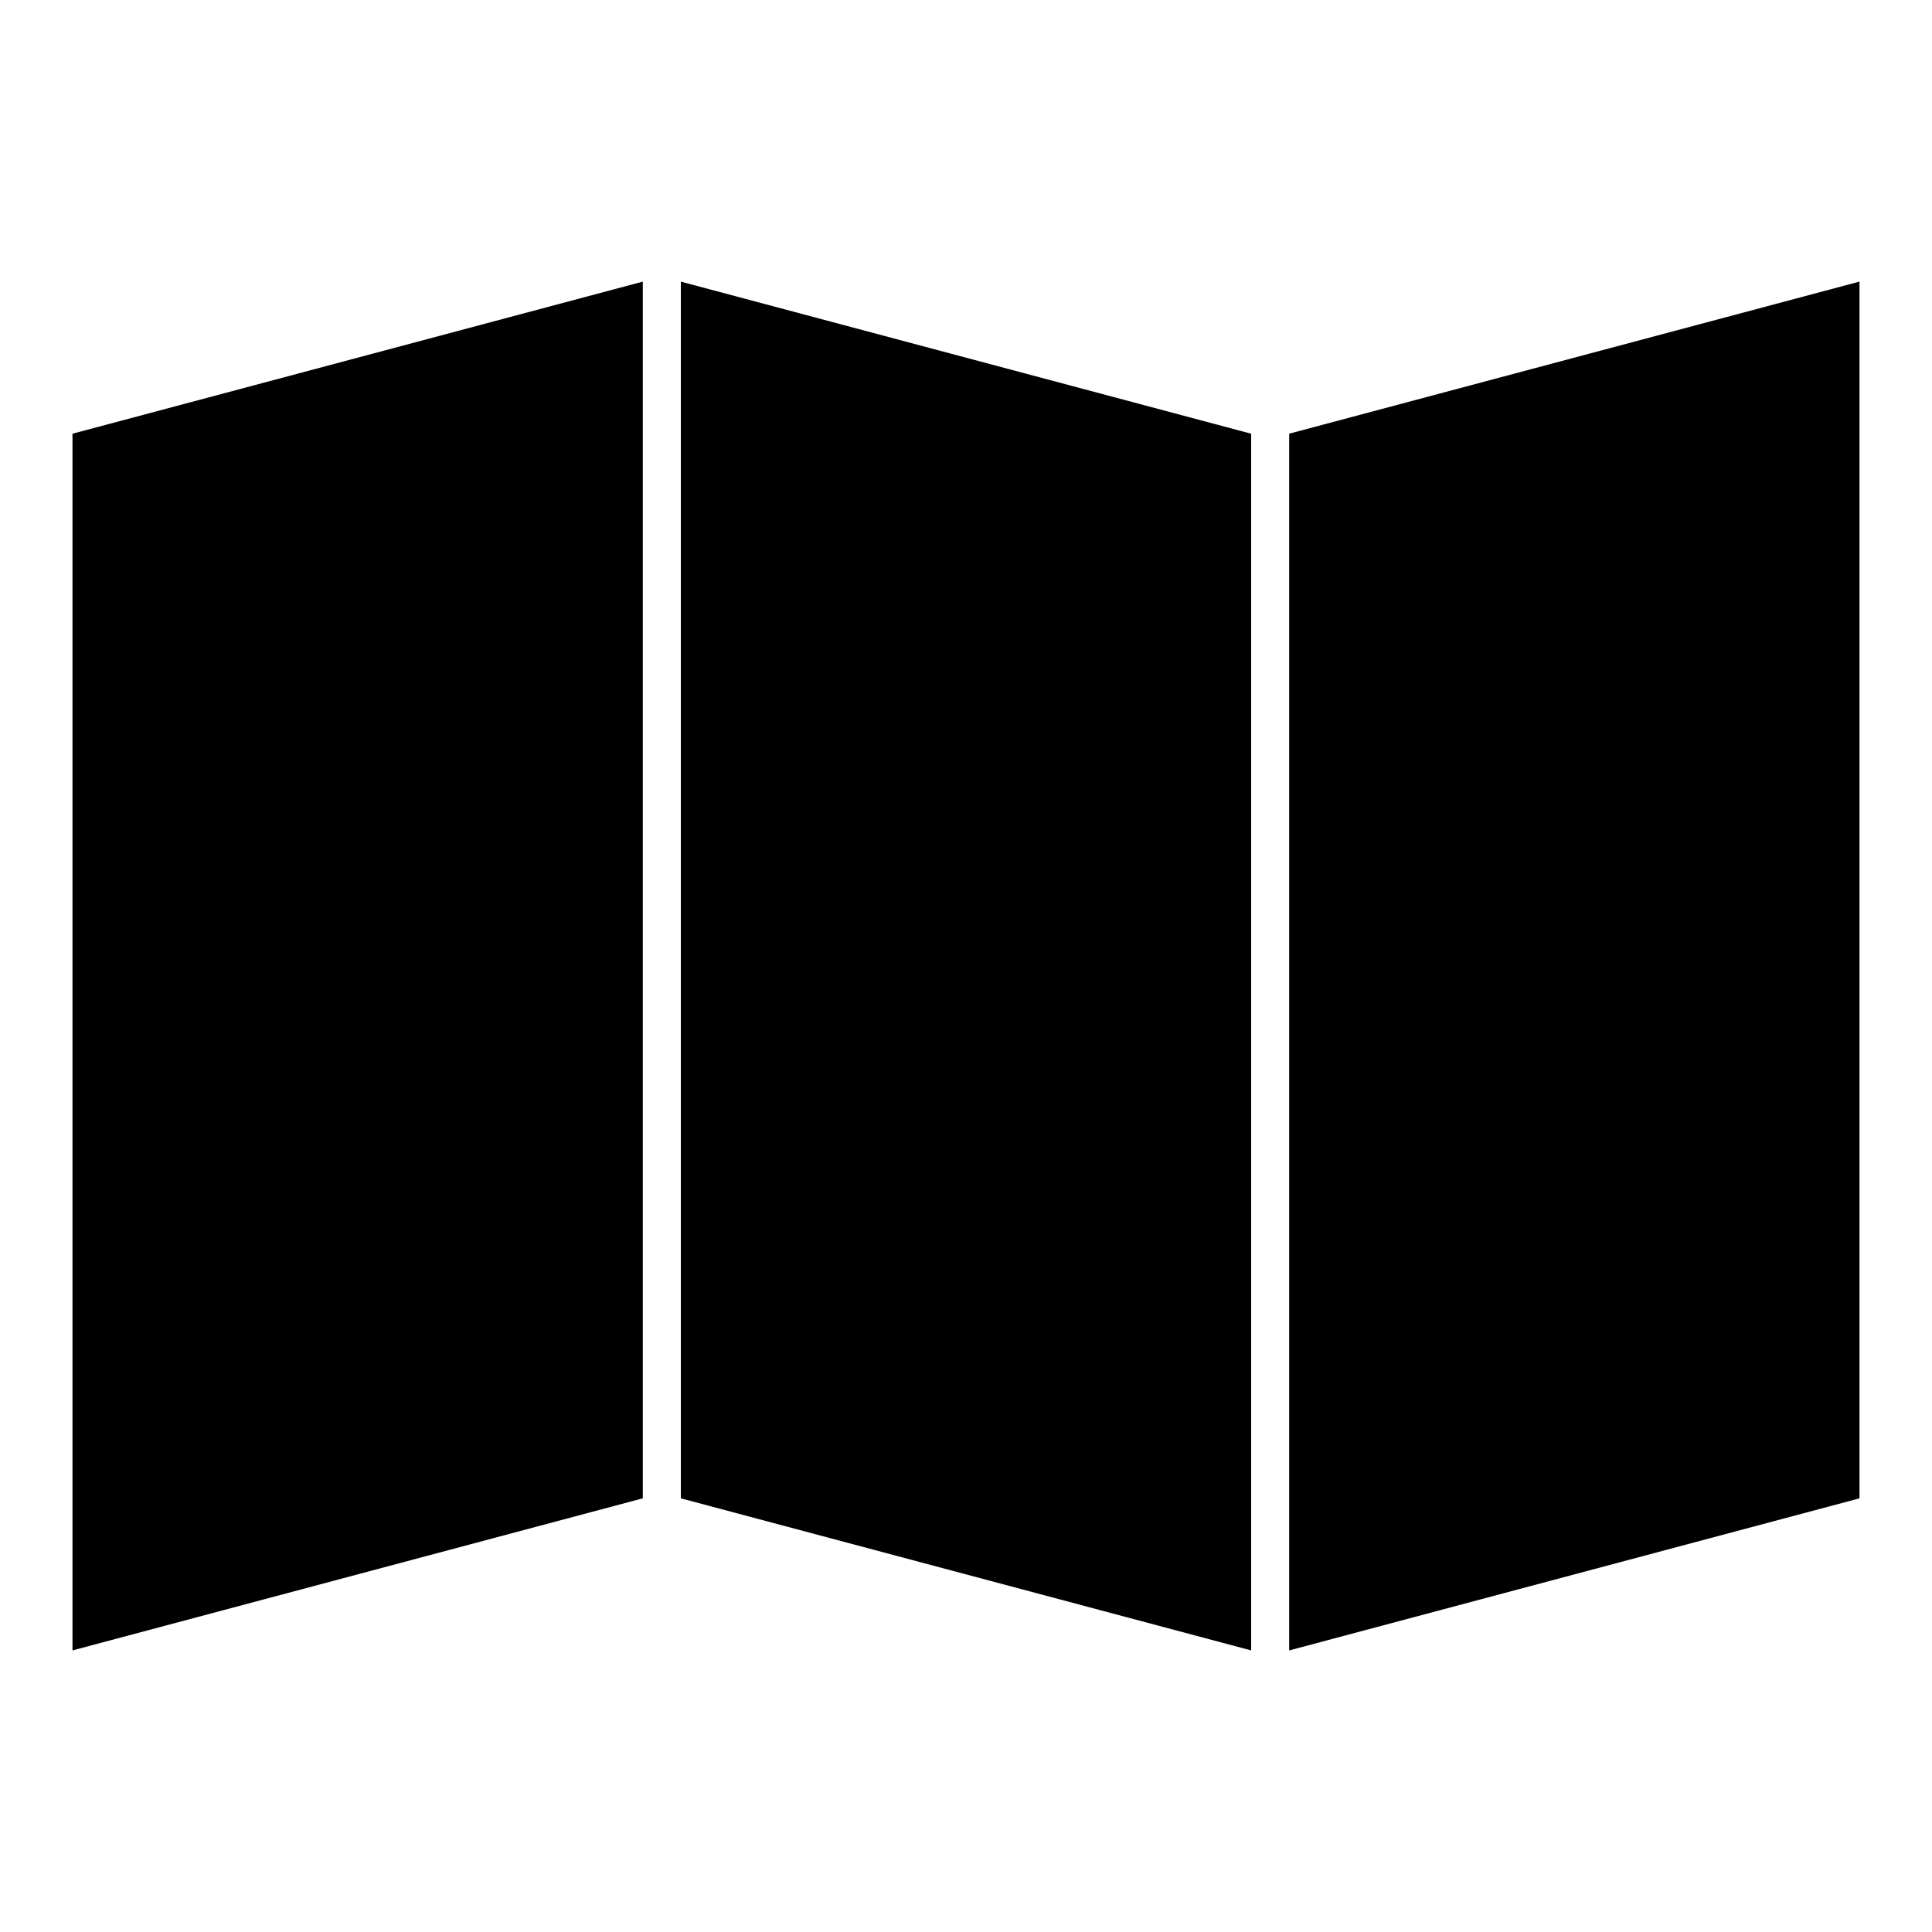
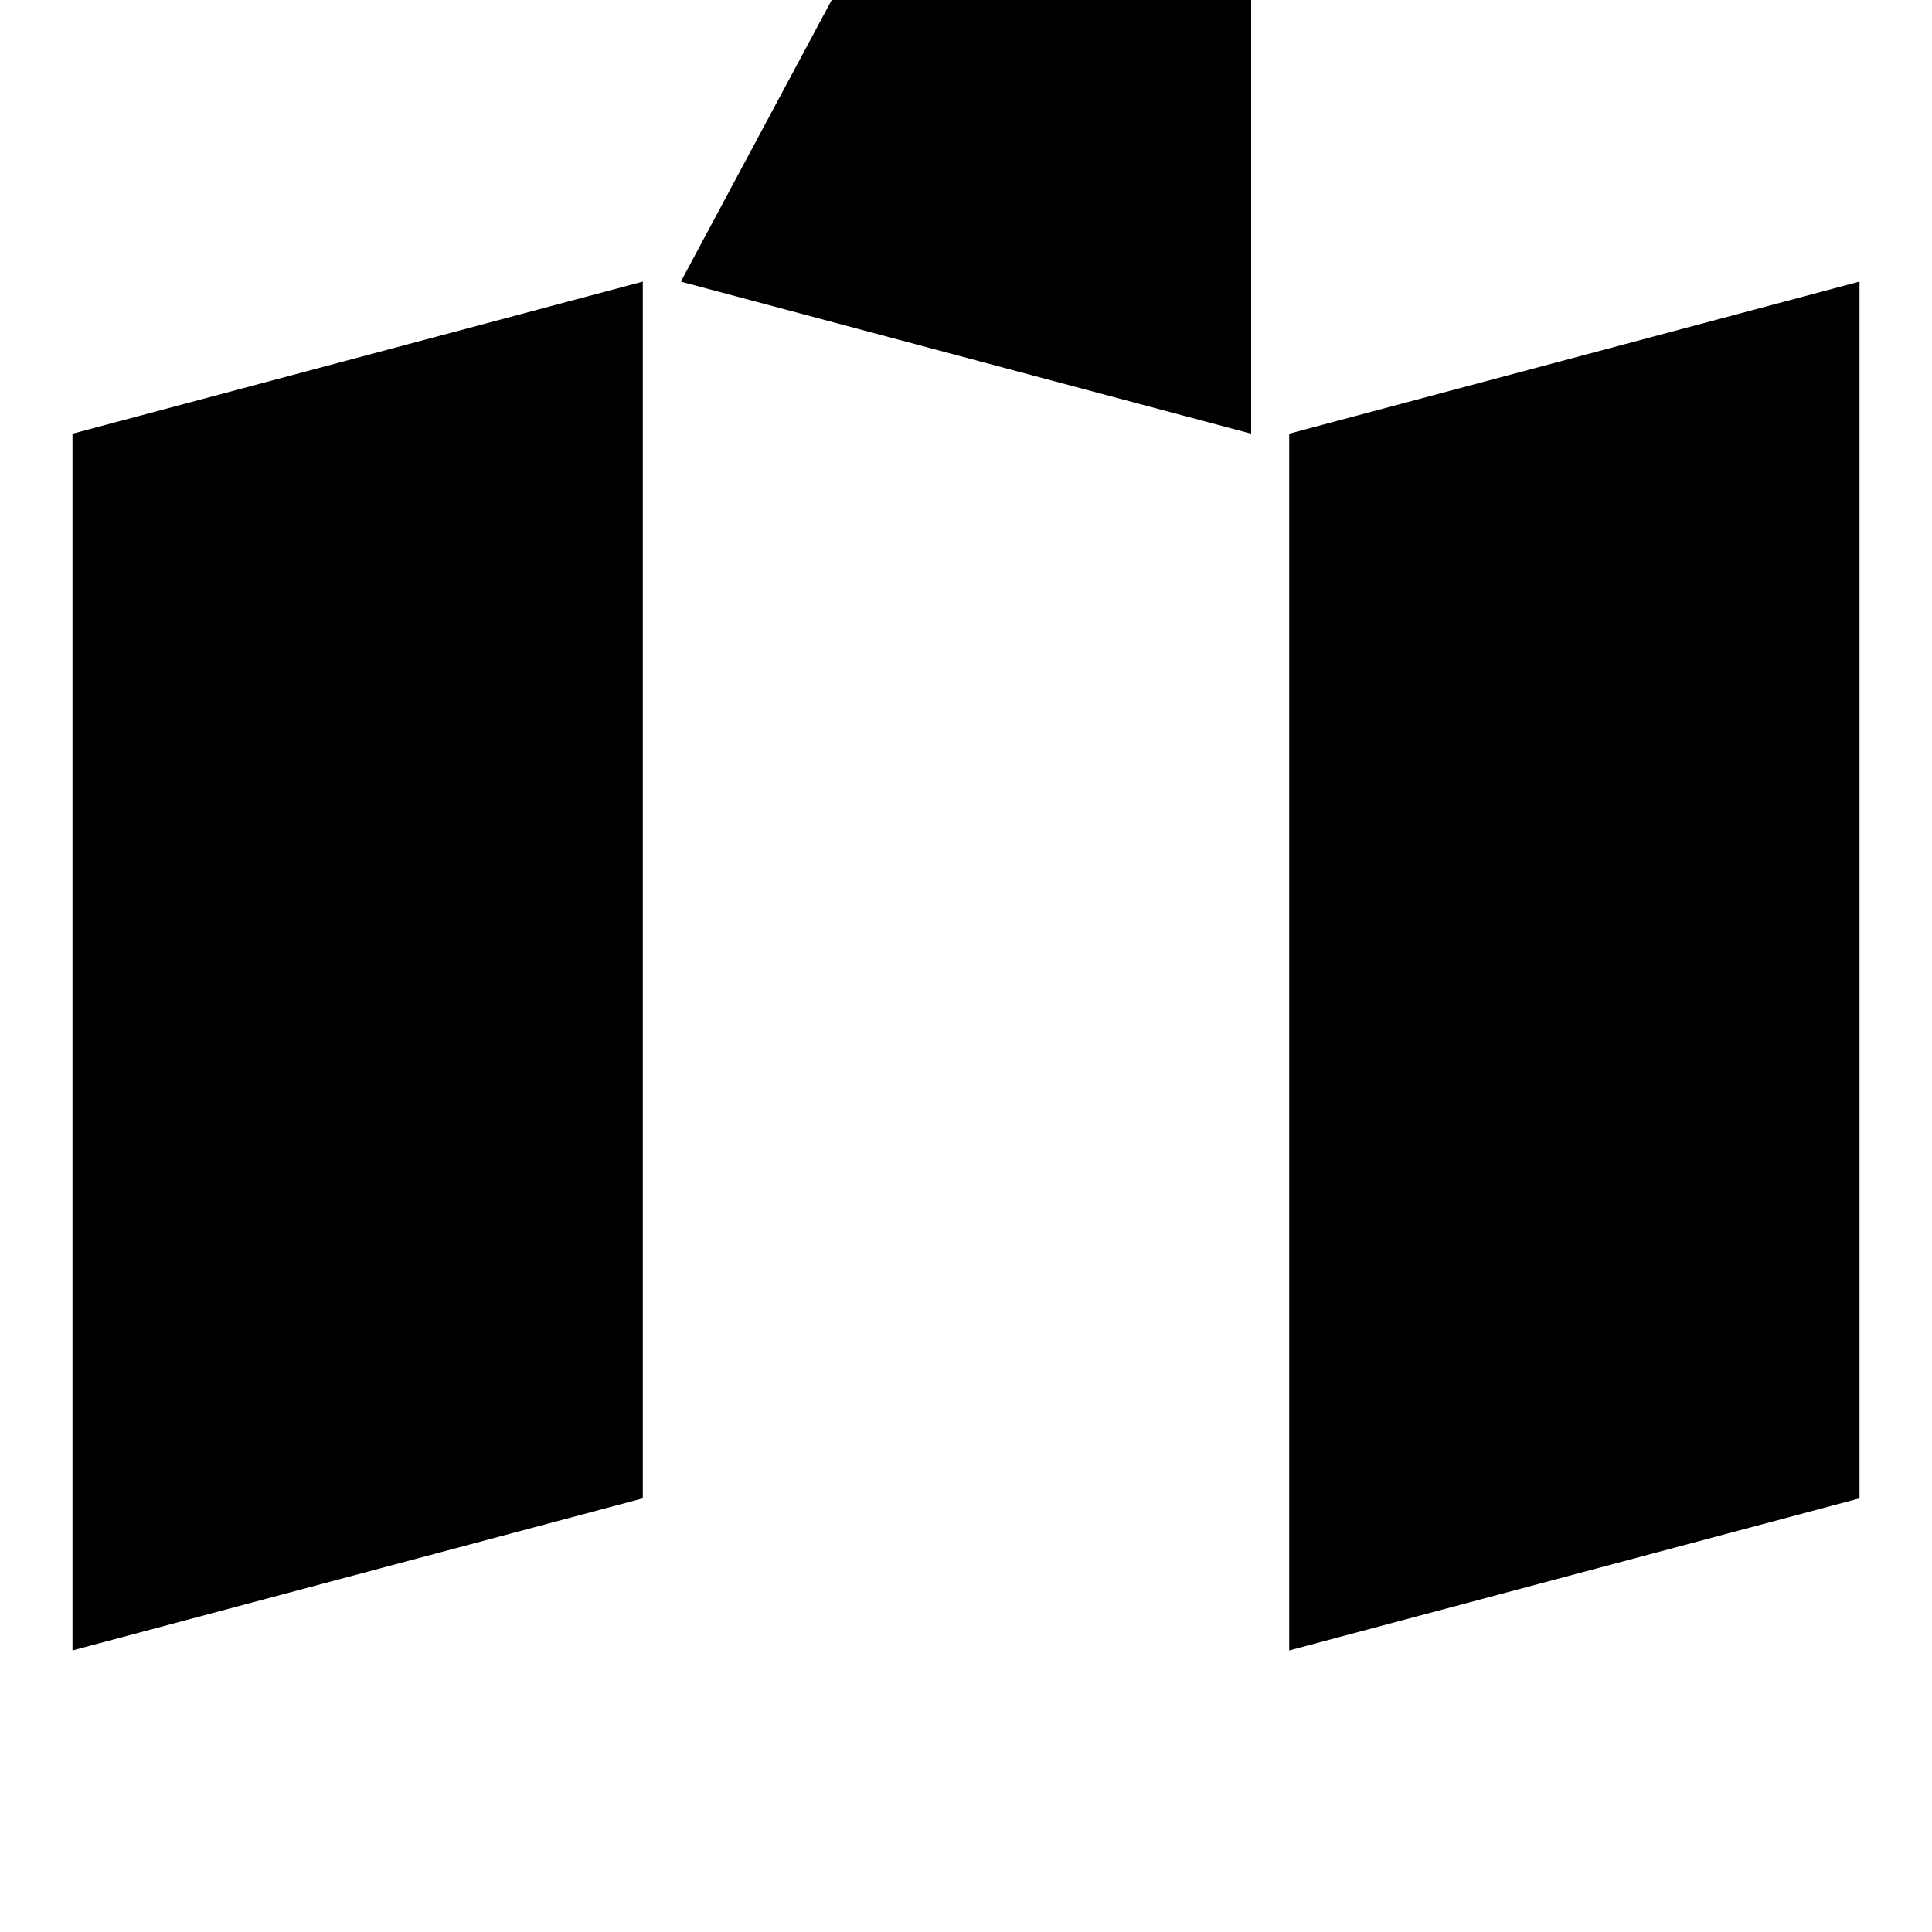
<svg xmlns="http://www.w3.org/2000/svg" fill="#000000" width="800px" height="800px" version="1.1" viewBox="144 144 512 512">
-   <path d="m314.35 218.63-151.14 40.305v322.44l151.14-40.305zm10.078 0v322.44l151.14 40.305v-322.44zm312.36 0-151.14 40.305v322.44l151.14-40.305z" />
+   <path d="m314.35 218.63-151.14 40.305v322.44l151.14-40.305zm10.078 0l151.14 40.305v-322.44zm312.36 0-151.14 40.305v322.44l151.14-40.305z" />
</svg>